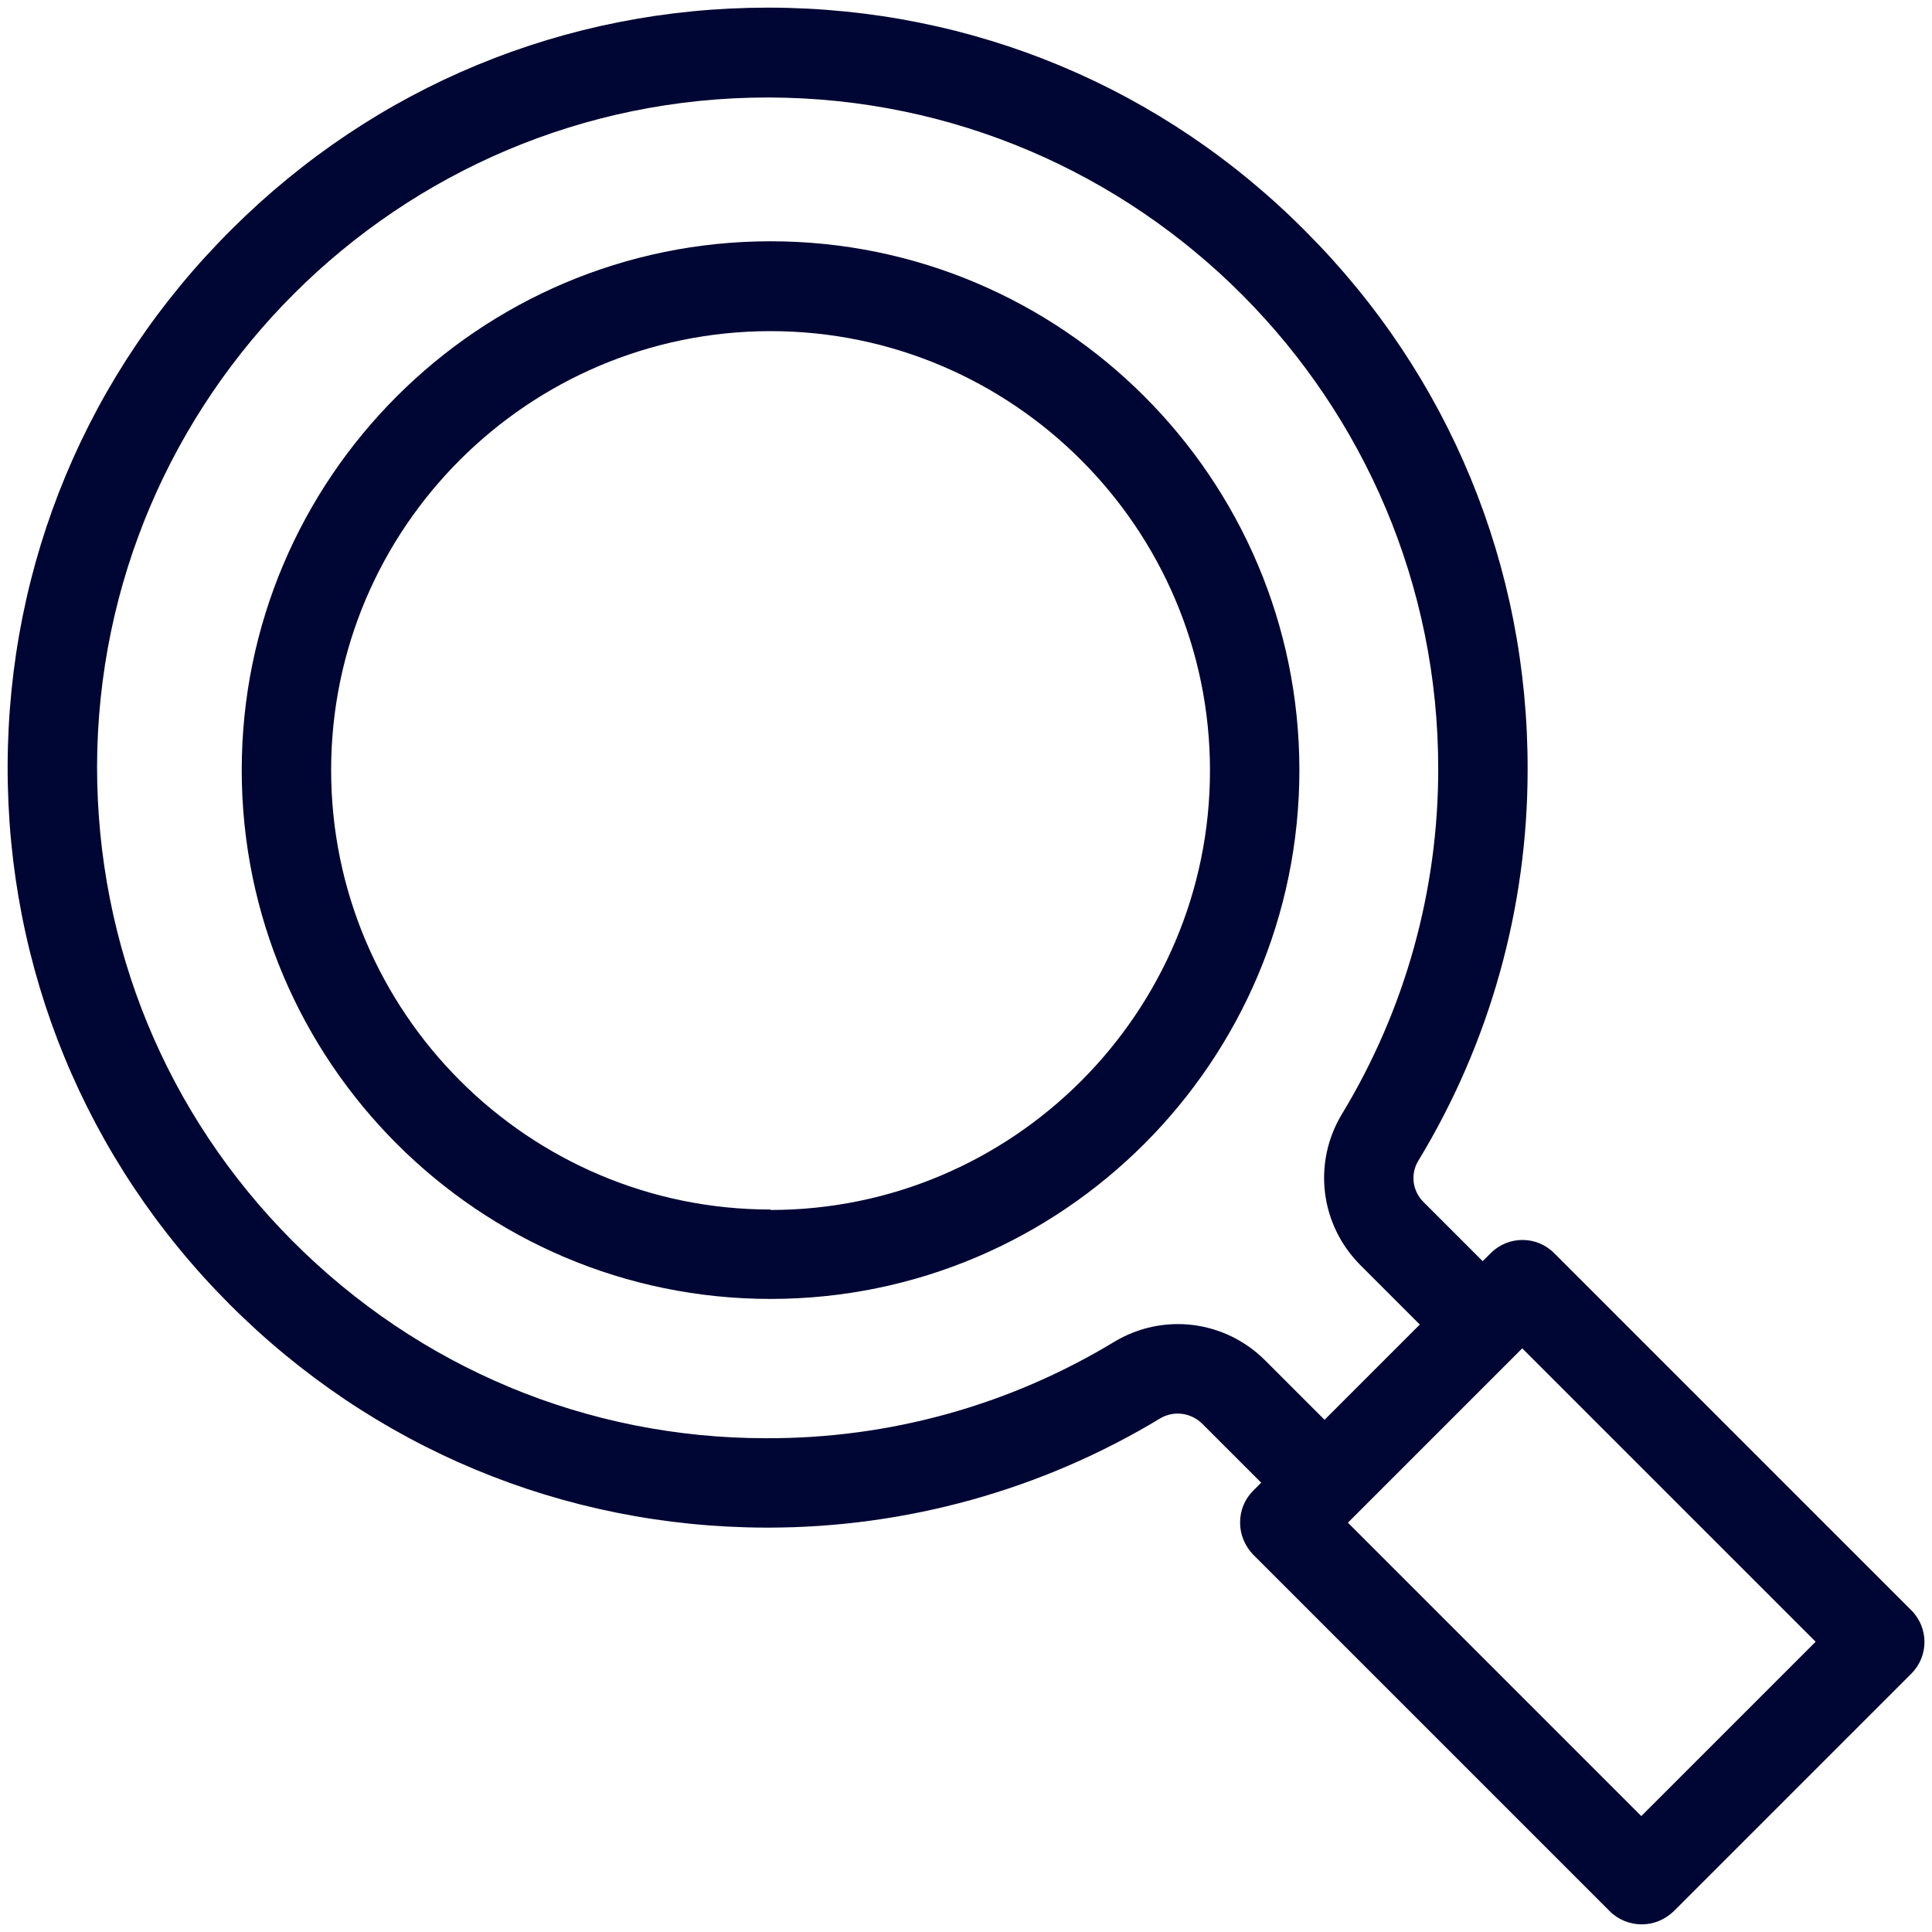
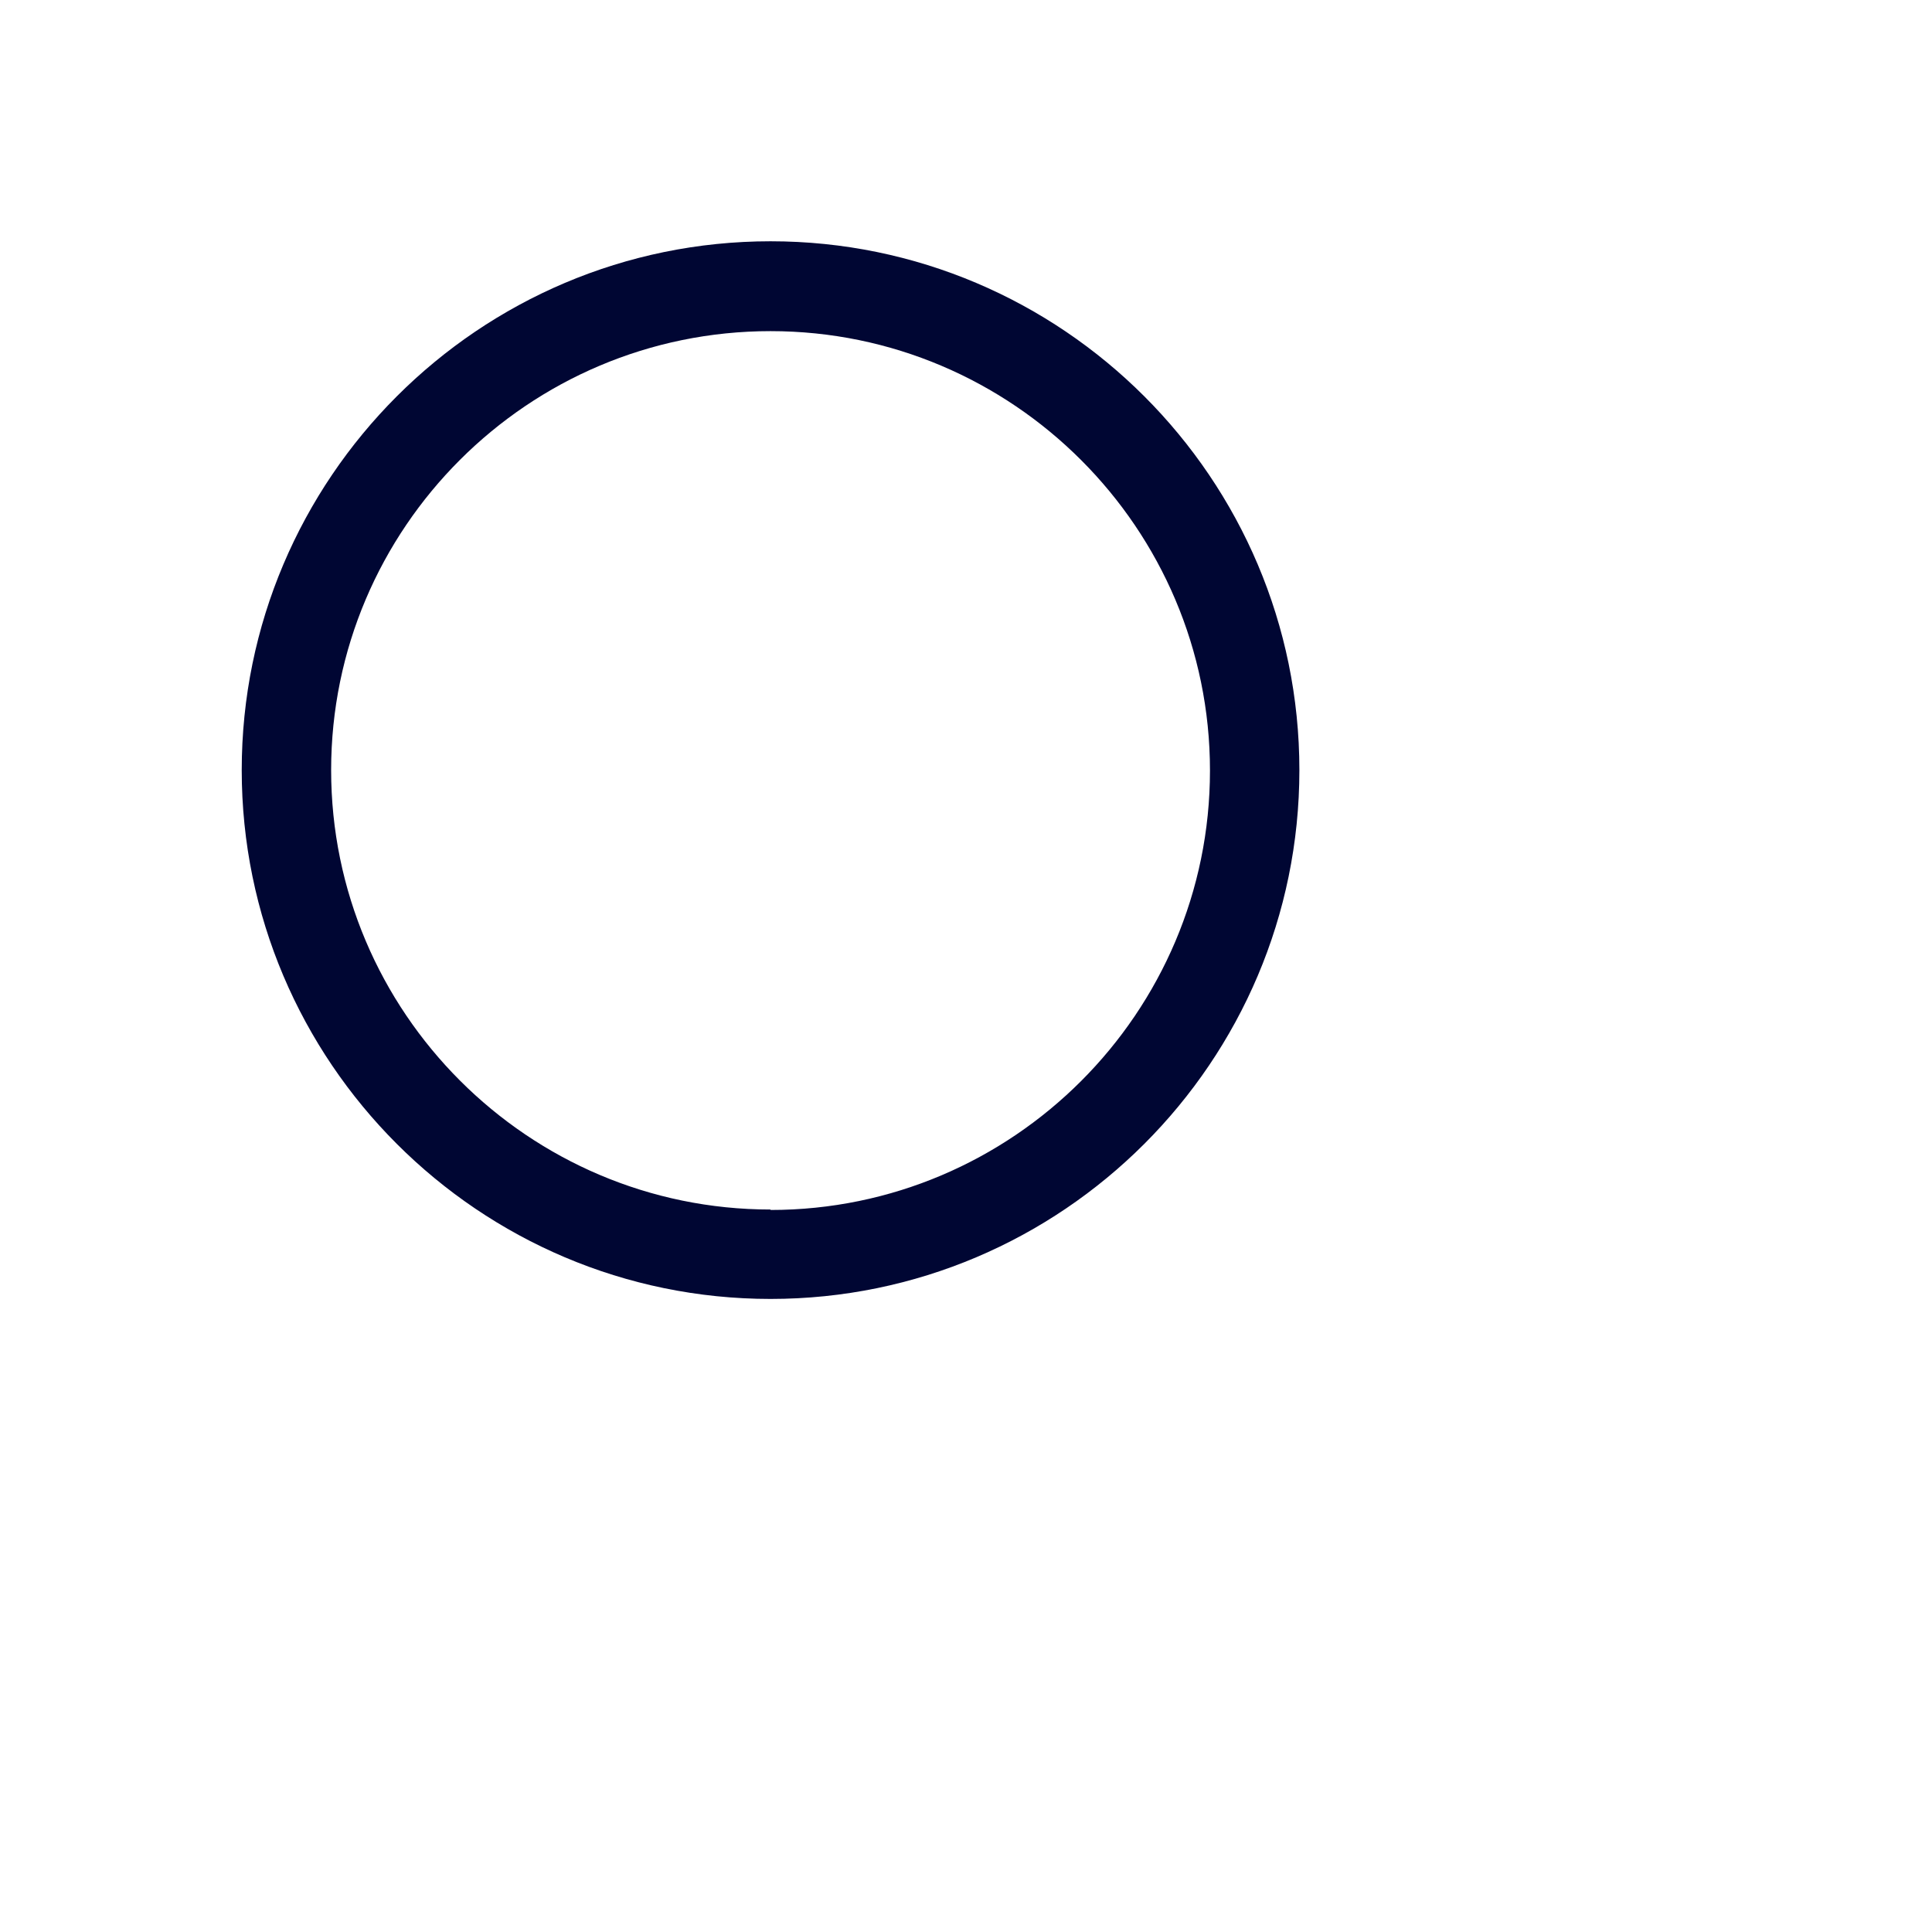
<svg xmlns="http://www.w3.org/2000/svg" id="Livello_1" data-name="Livello 1" viewBox="0 0 43 43">
  <defs>
    <style>
      .cls-1 {
        fill: #000633;
      }
    </style>
  </defs>
  <path class="cls-1" d="M17.15,5.37c-6.49,0-11.77,5.28-11.77,11.77s5.28,11.77,11.77,11.77,11.77-5.28,11.77-11.77-5.28-11.77-11.77-11.77Zm0,21.55c-5.39,0-9.78-4.39-9.78-9.78S11.76,7.37,17.15,7.37s9.78,4.39,9.78,9.78-4.39,9.78-9.78,9.78Z" />
-   <path class="cls-1" d="M42.53,35.83l-7.94-7.94c-.39-.39-1.02-.39-1.41,0l-.18,.18-1.32-1.32c-.25-.25-.29-.63-.11-.92,1.59-2.62,2.43-5.63,2.43-8.7,.01-4.52-1.74-8.77-4.93-11.97C25.89,1.95,21.65,.18,17.13,.17h-.04C12.58,.17,8.35,1.92,5.16,5.1,1.95,8.29,.18,12.53,.17,17.05s1.74,8.77,4.93,11.97c3.19,3.2,7.43,4.97,11.95,4.98h.04c3.08,0,6.1-.84,8.73-2.43,.3-.18,.68-.13,.93,.11l1.32,1.32-.18,.18c-.19,.19-.29,.44-.29,.71s.11,.52,.29,.71l7.94,7.94c.19,.19,.45,.29,.71,.29s.51-.1,.71-.29l5.29-5.29c.39-.39,.39-1.02,0-1.41Zm-17.74-5.96c-2.33,1.41-5,2.15-7.74,2.14-3.99,0-7.73-1.57-10.54-4.39-2.81-2.82-4.35-6.57-4.35-10.56,.02-8.22,6.71-14.89,14.92-14.89h.04c8.23,.02,14.9,6.73,14.89,14.95h0c0,2.71-.74,5.36-2.14,7.67-.66,1.09-.49,2.47,.41,3.37l1.32,1.32-2.12,2.12-1.32-1.32c-.9-.9-2.28-1.07-3.37-.41Zm11.74,10.55l-6.53-6.53,3.88-3.88,6.53,6.53-3.88,3.88Z" />
</svg>